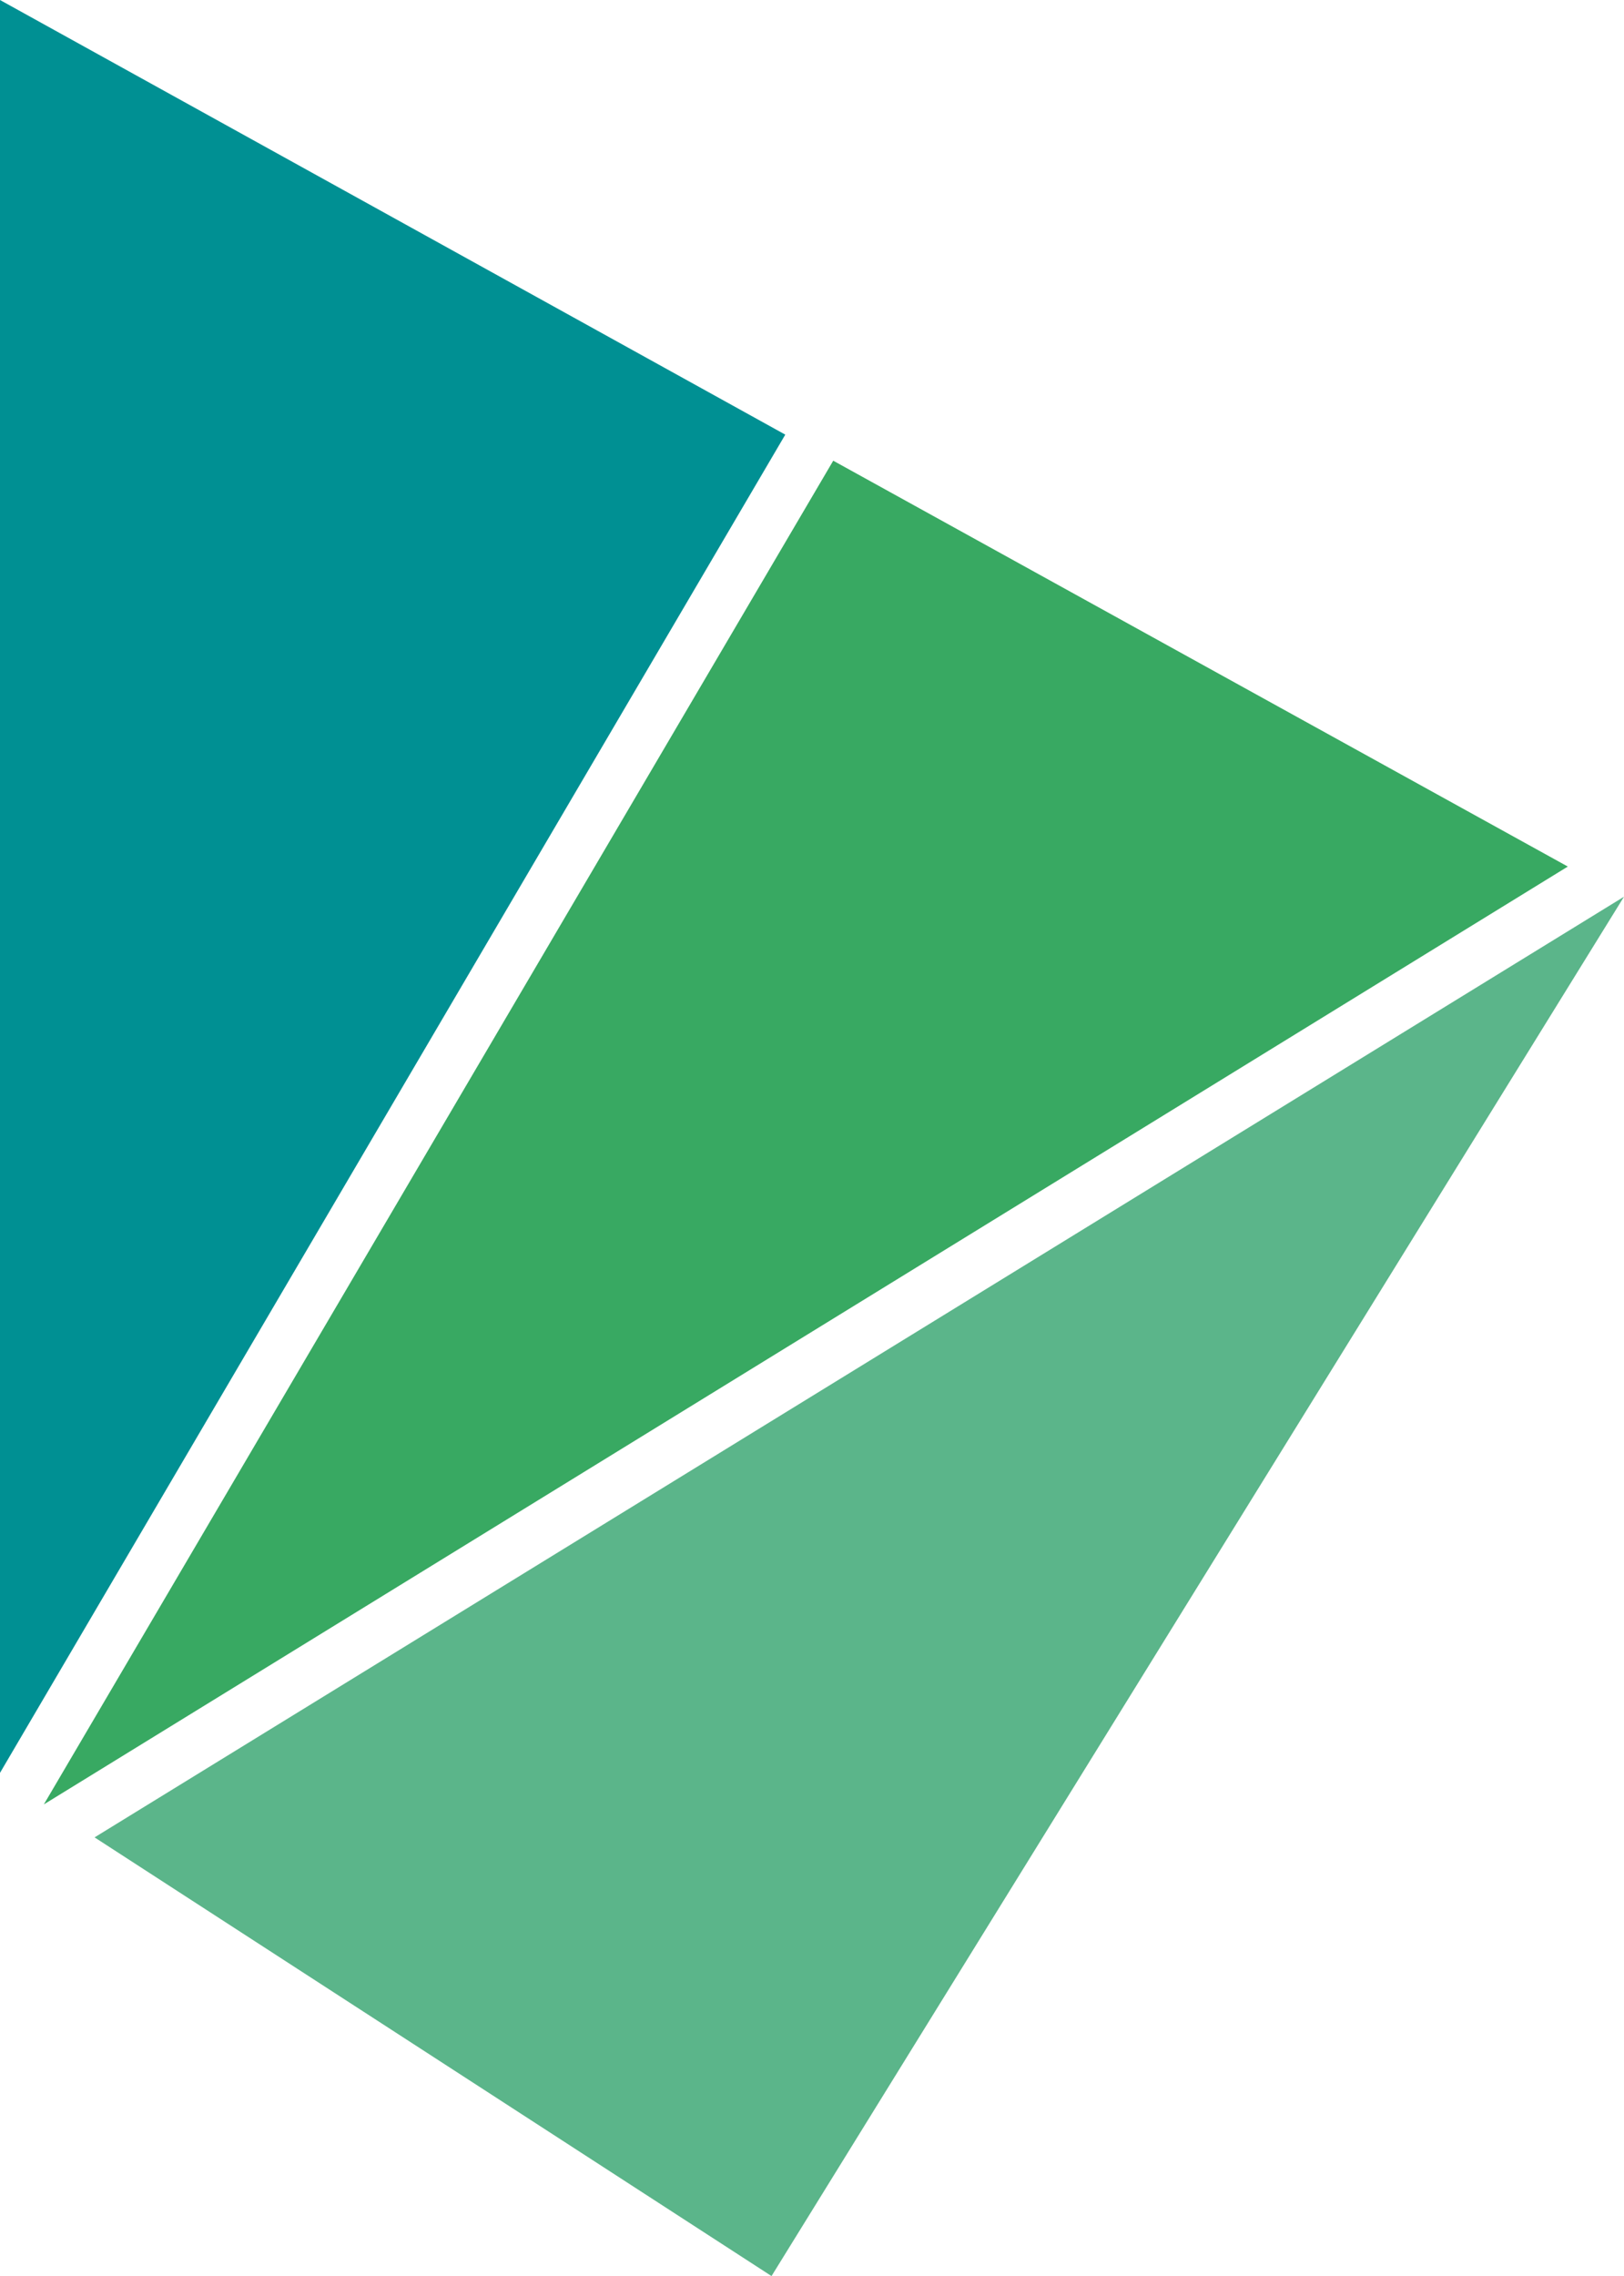
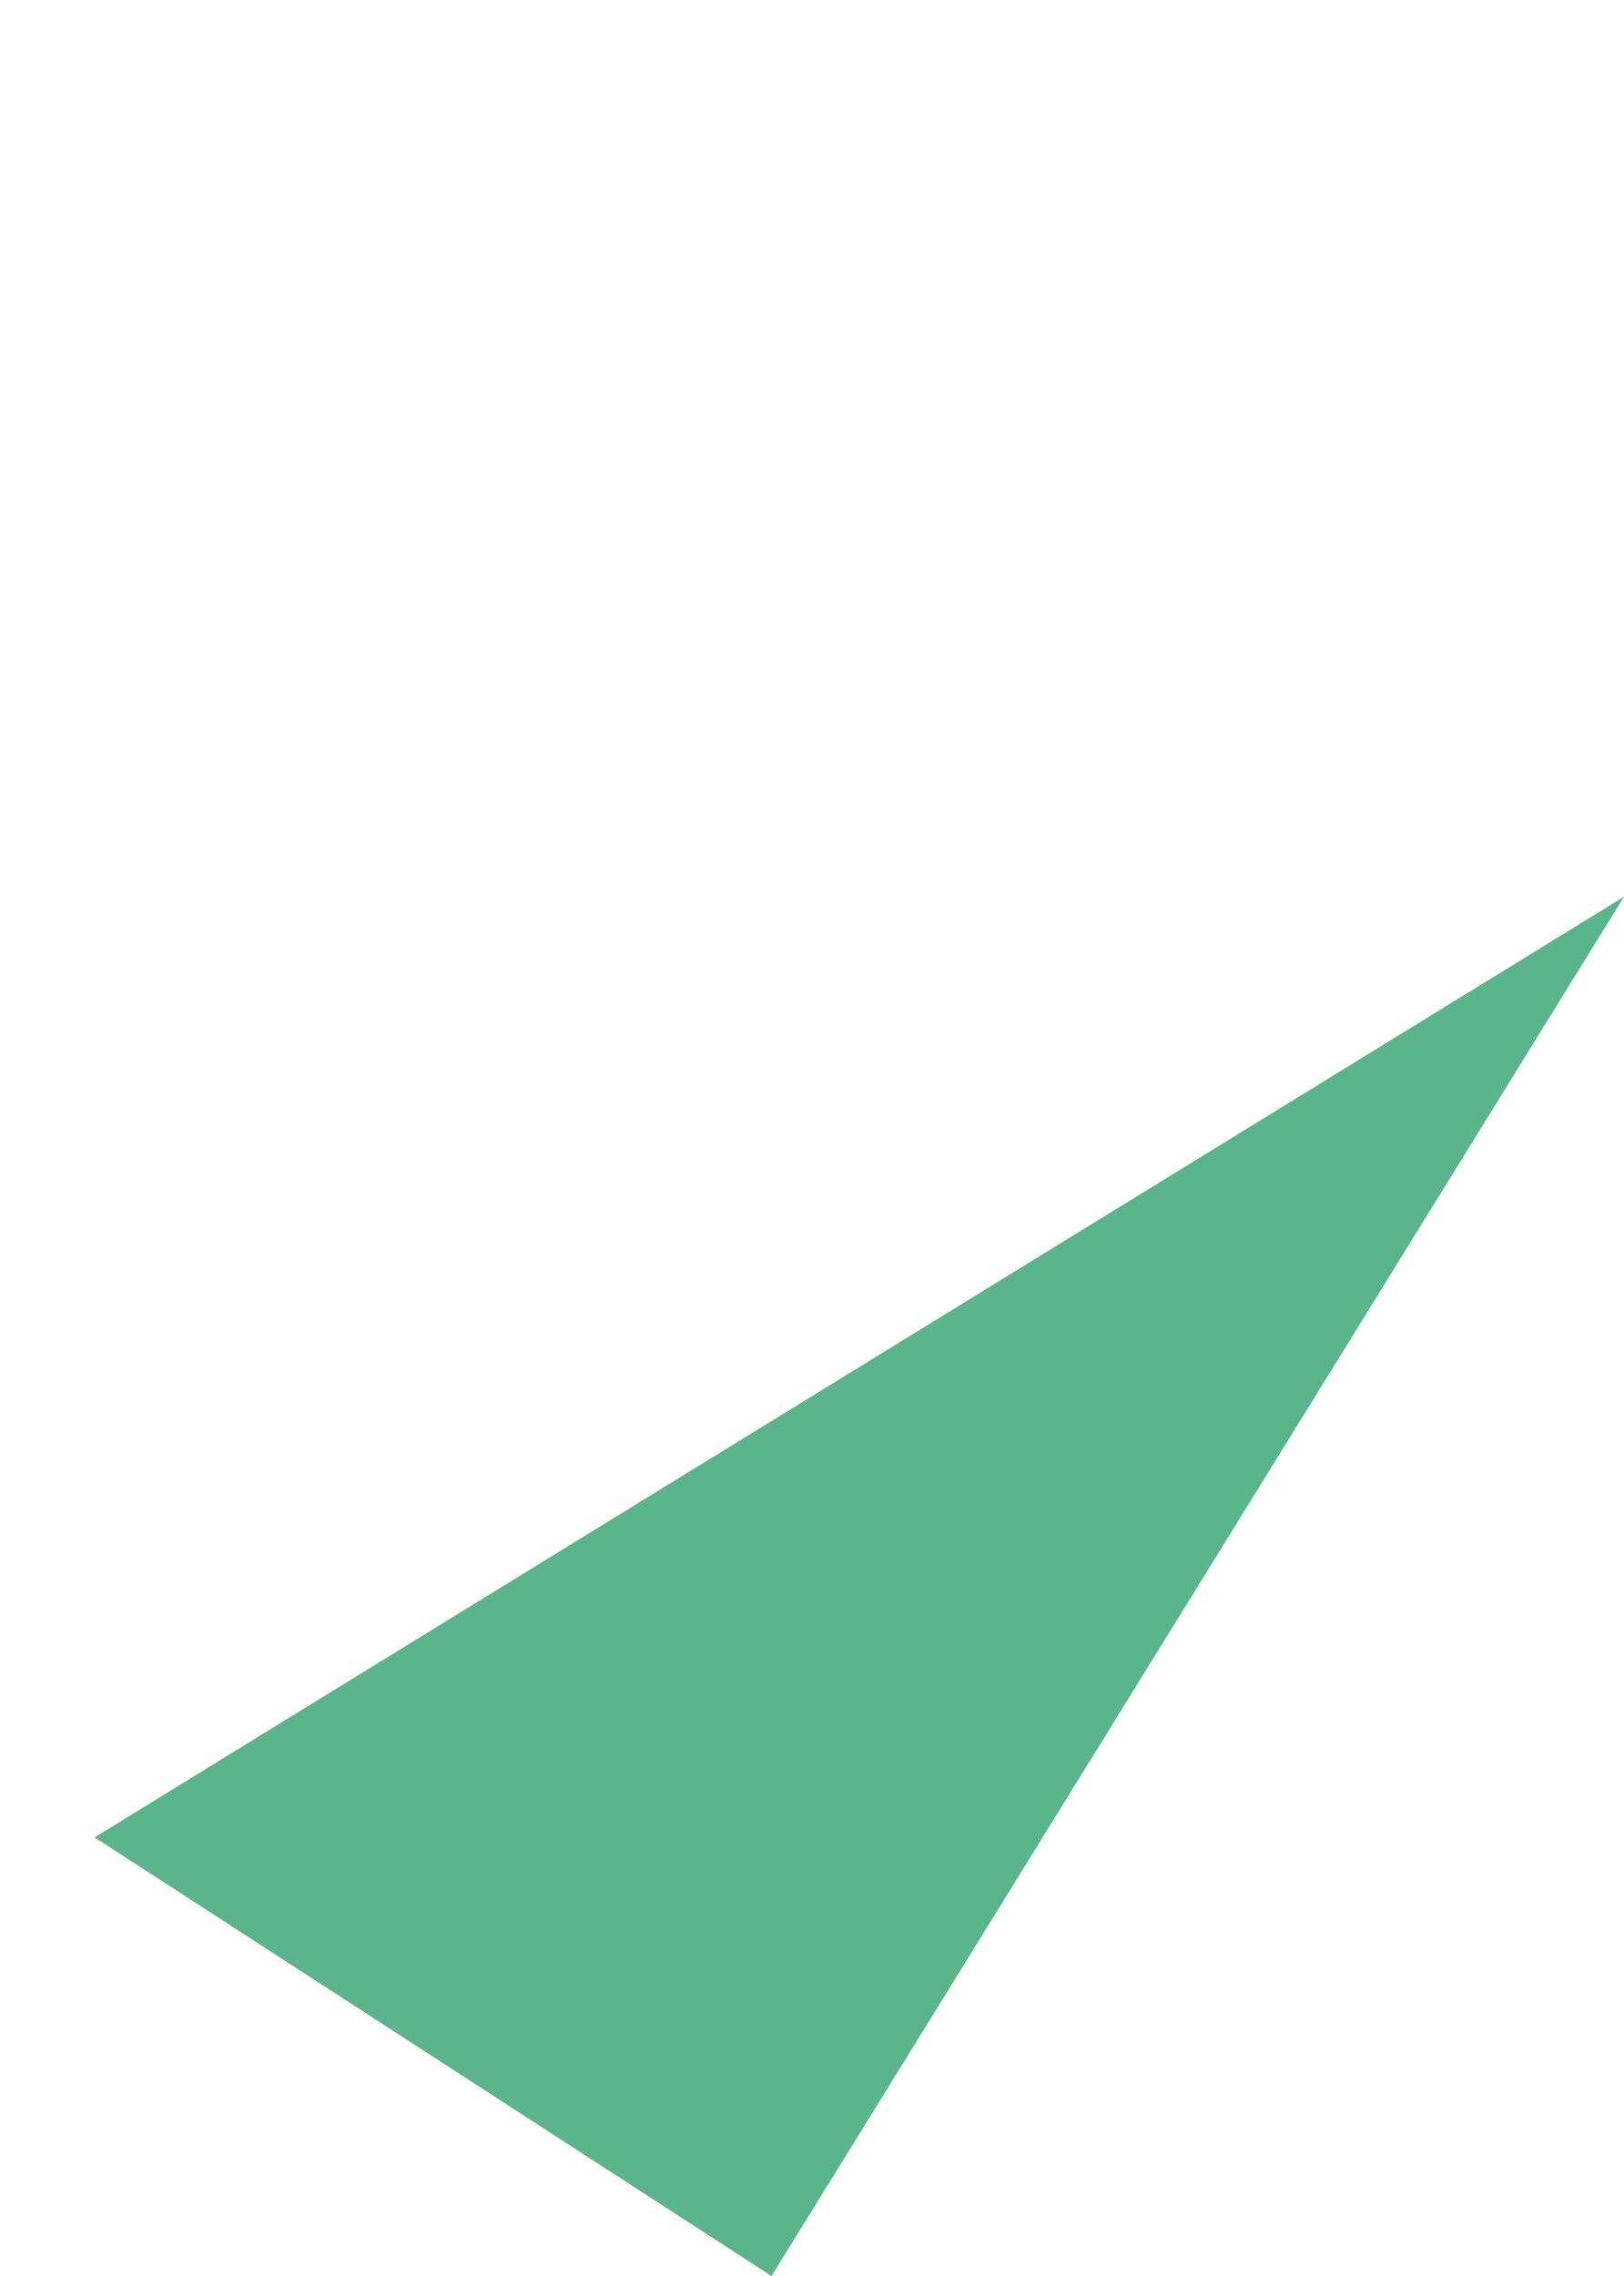
<svg xmlns="http://www.w3.org/2000/svg" width="95" height="133.08" viewBox="0 0 95 133.08">
  <g transform="translate(-883 -2014)">
    <g transform="translate(883 2014)">
      <g transform="translate(0)">
        <g transform="translate(0 0)">
          <g transform="translate(5.532 52.43)">
            <path d="M46.5,146.05,96.368,65.4,6.9,120.4Z" transform="translate(-6.9 -65.4)" fill="#5bb58a" />
          </g>
-           <path d="M0,103.658,45.937,25.413,0,0Z" fill="#009093" />
          <g transform="translate(2.565 26.937)">
-             <path d="M49.377,33.6,3.2,112.165,92.348,57.33Z" transform="translate(-3.2 -33.6)" fill="#38a962" />
-           </g>
+             </g>
        </g>
      </g>
    </g>
  </g>
</svg>